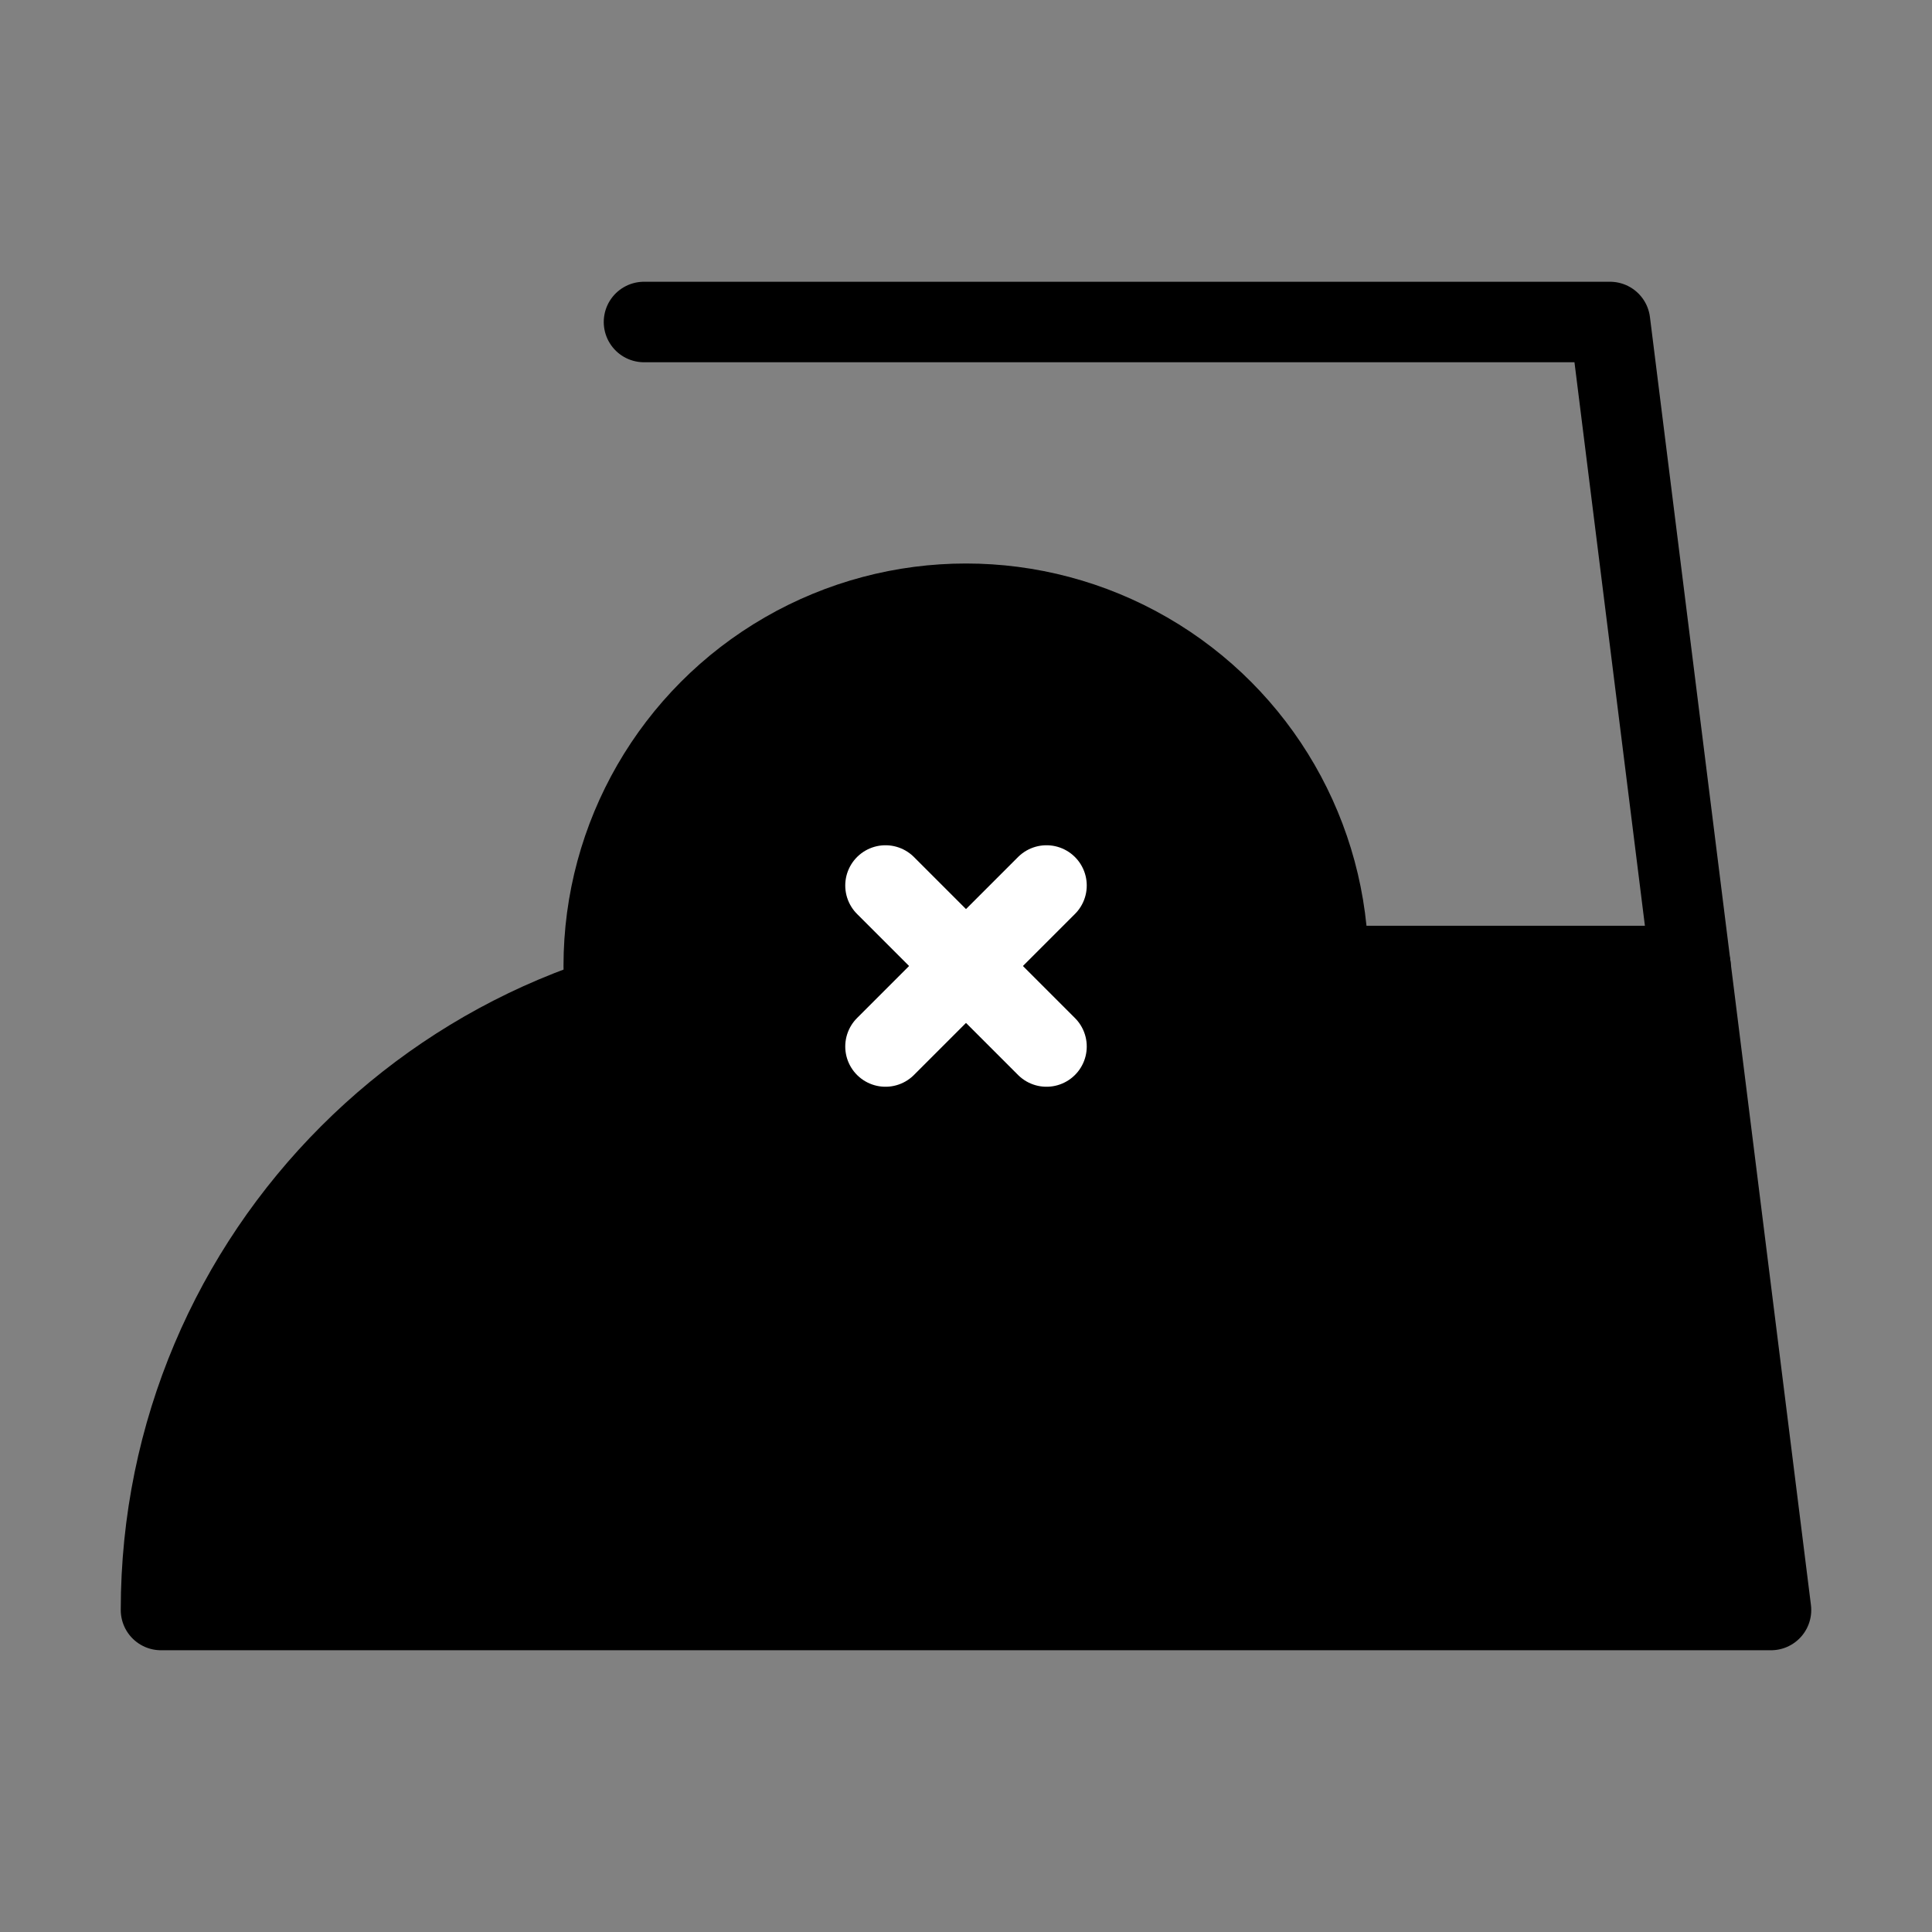
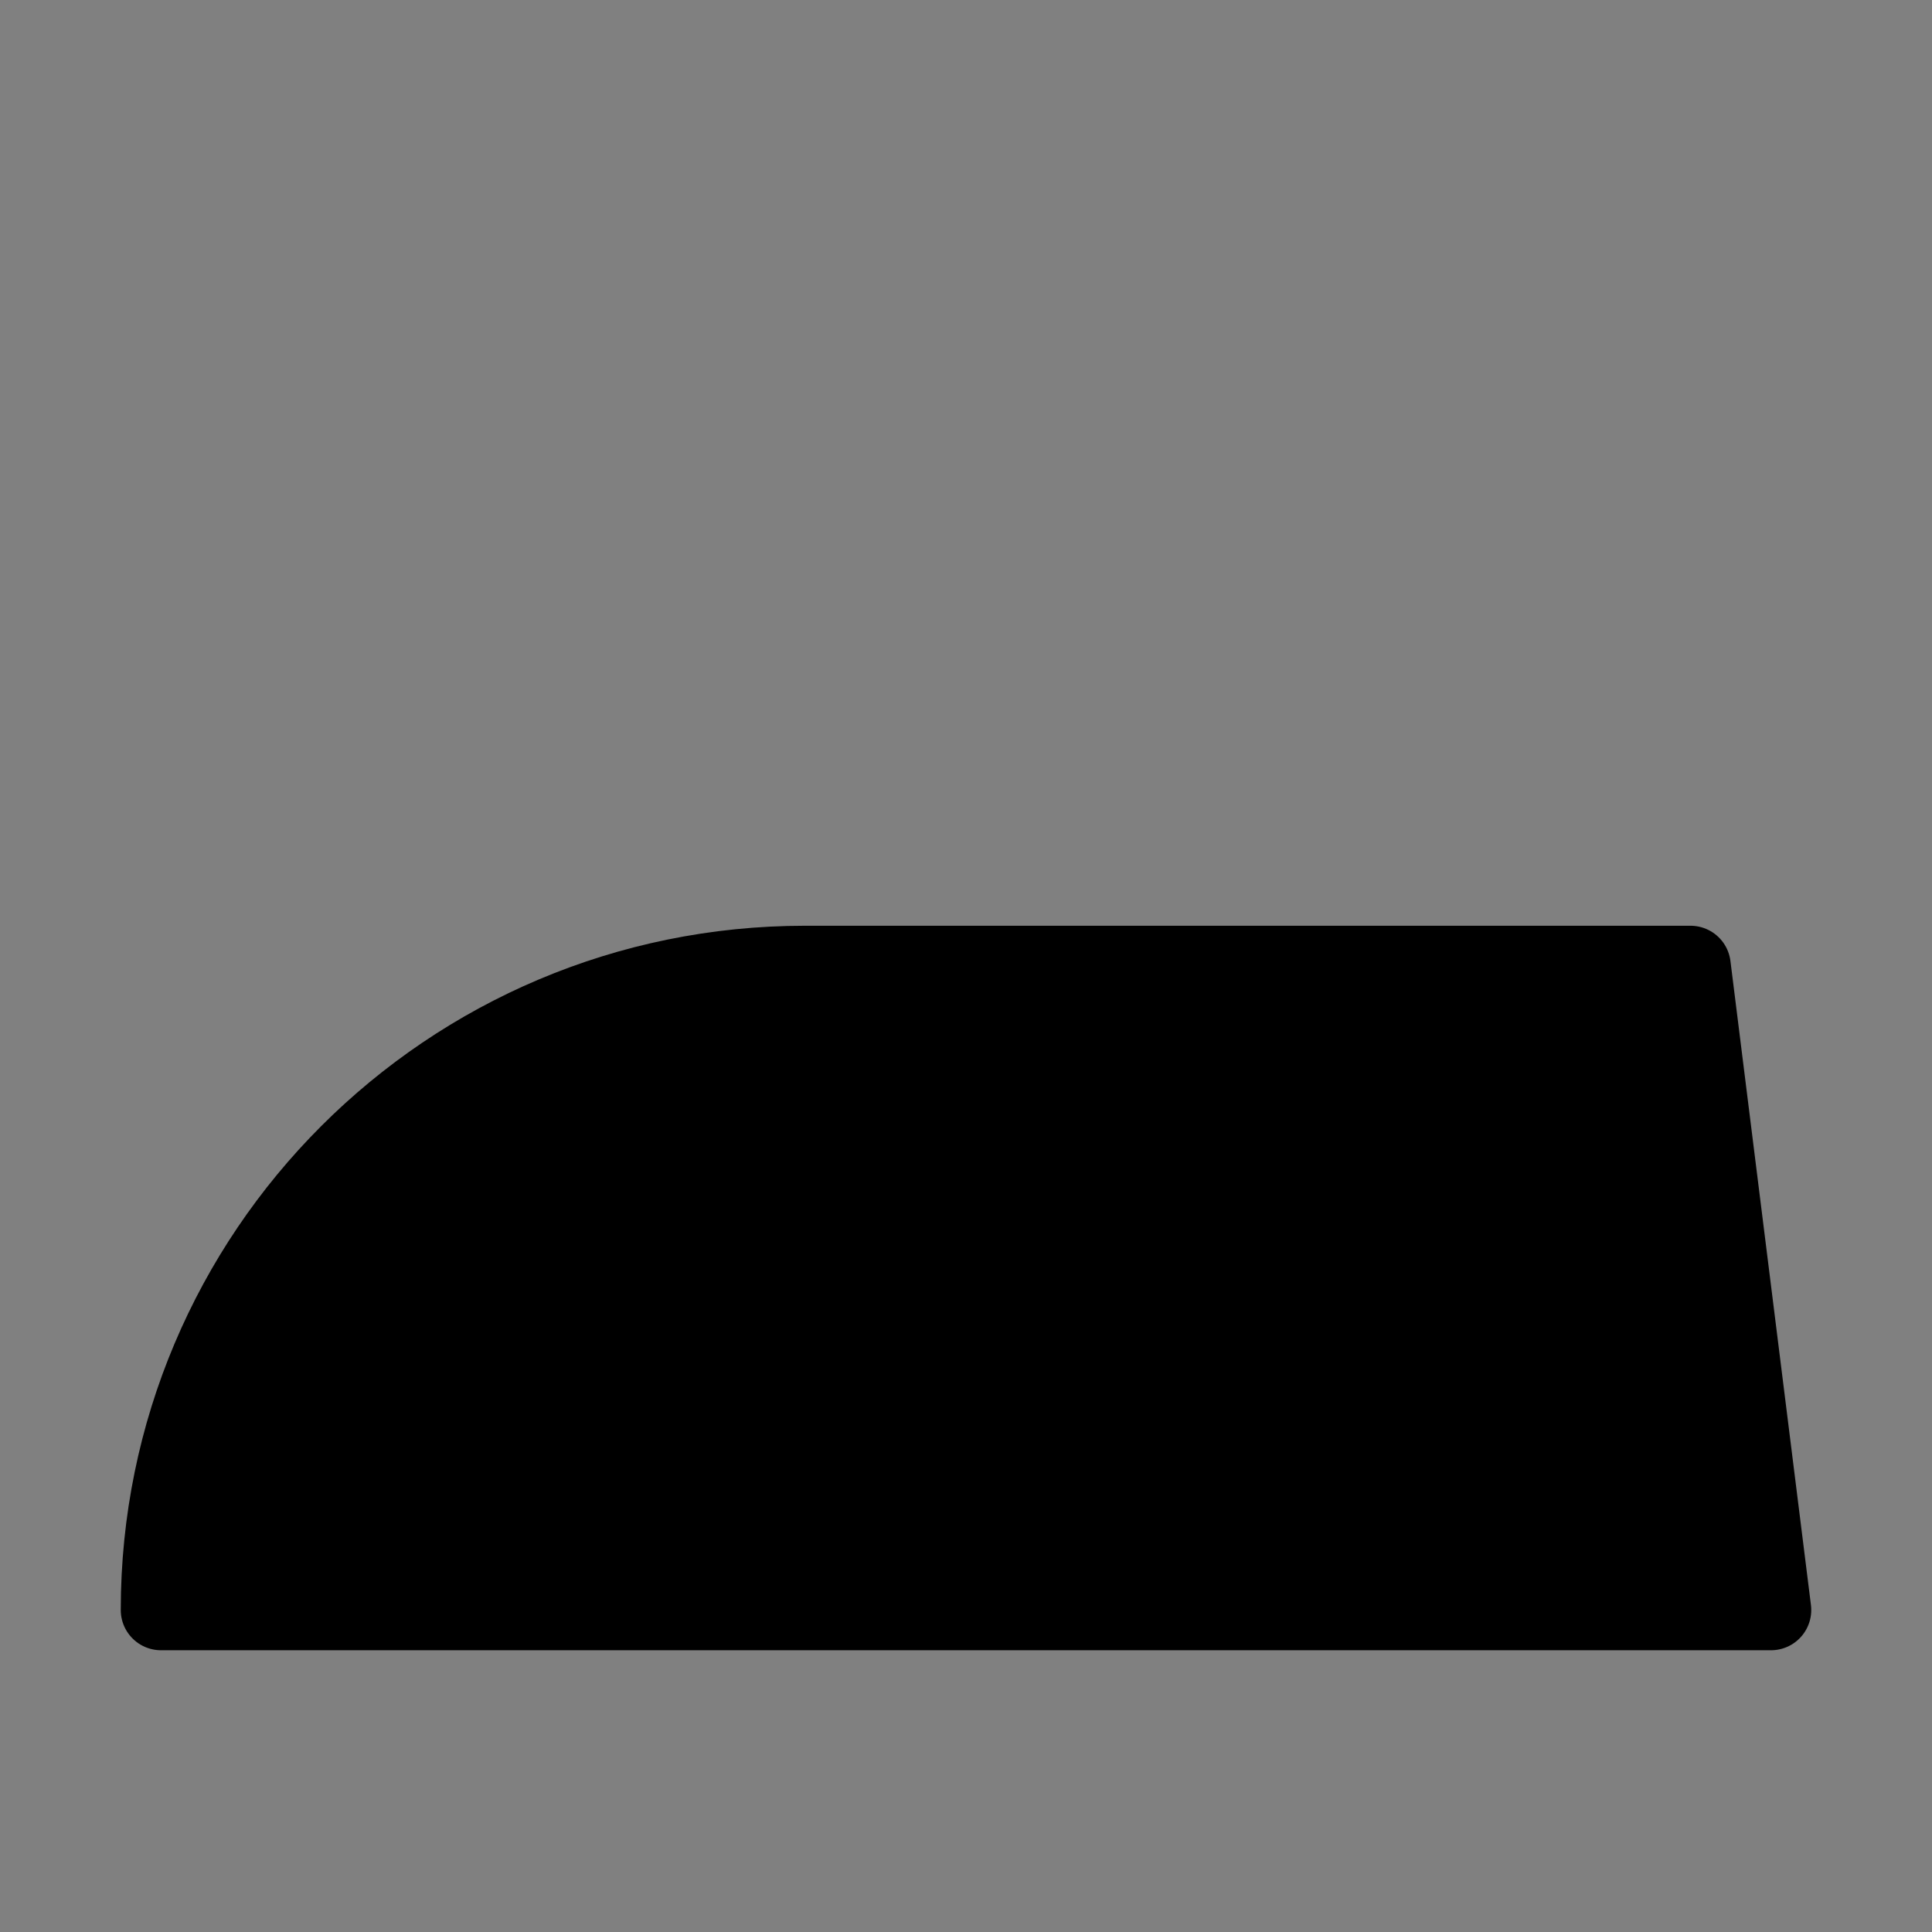
<svg xmlns="http://www.w3.org/2000/svg" viewBox="0 0 48 48" fill="none">
  <rect x="0" y="0" width="48" height="48" fill="#808080" stroke="none" />
-   <rect width="48" height="48" fill="white" fill-opacity="0.01" />
  <path d="M4 40H44L42 24H20C11.163 24 4 31.163 4 40Z" fill="currentColor" stroke="currentColor" stroke-width="2" stroke-linecap="round" stroke-linejoin="round" />
-   <path d="M16 8H40L42 24" stroke="currentColor" stroke-width="2" stroke-linecap="round" stroke-linejoin="round" />
-   <circle cx="24" cy="24" r="9" fill="currentColor" stroke="currentColor" stroke-width="2" stroke-linecap="round" stroke-linejoin="round" />
-   <path d="M26 26L24 24L22 22" stroke="#fff" stroke-width="2" stroke-linecap="round" stroke-linejoin="round" />
-   <path d="M26 22L24 24L22 26" stroke="#fff" stroke-width="2" stroke-linecap="round" stroke-linejoin="round" />
</svg>